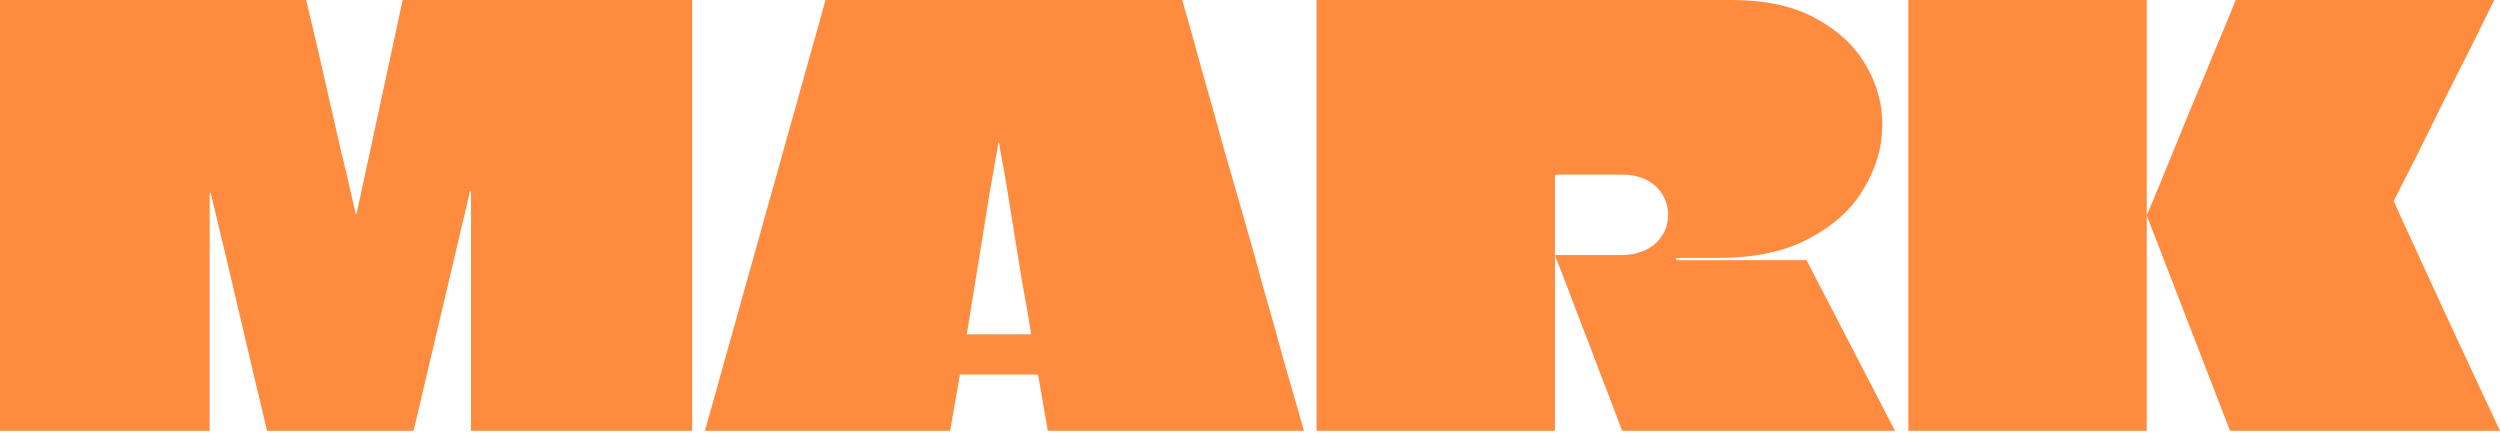
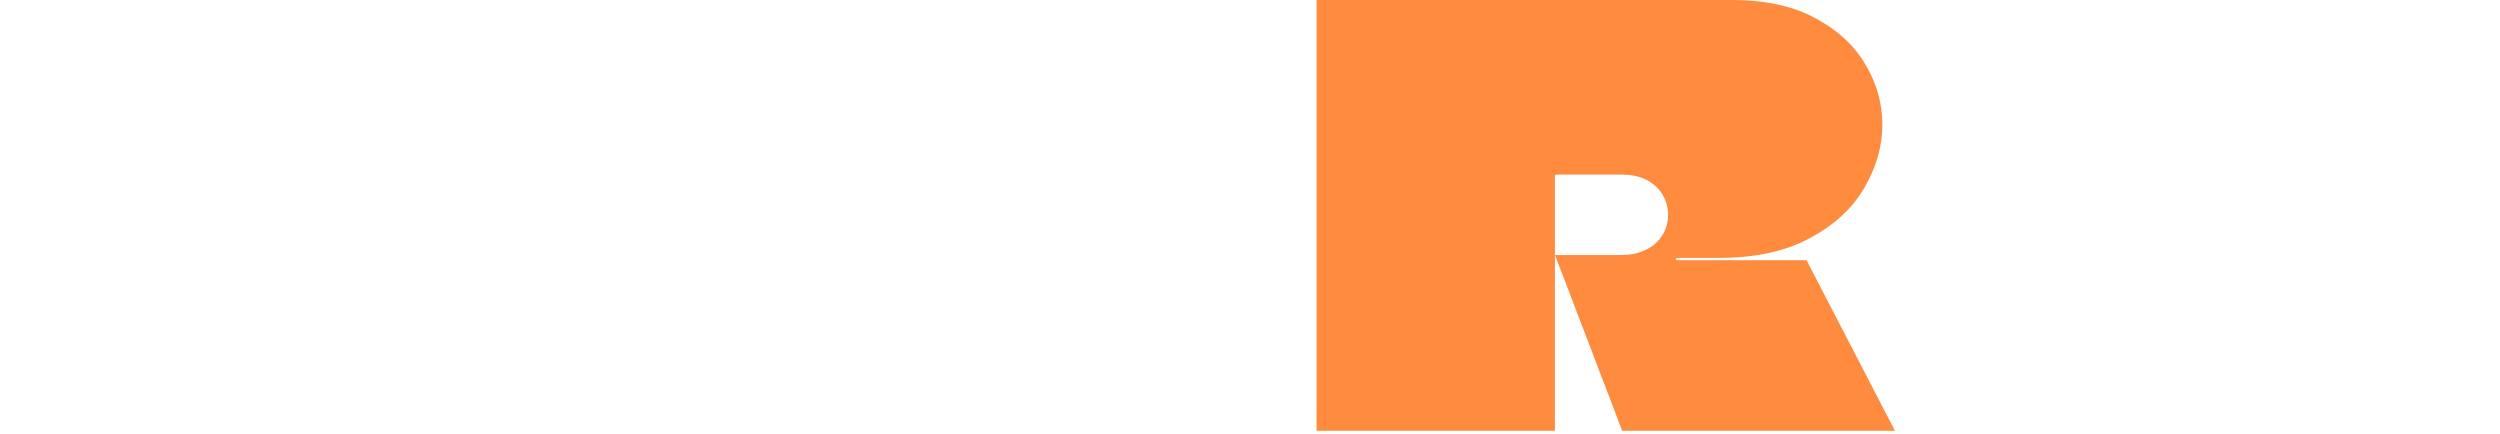
<svg xmlns="http://www.w3.org/2000/svg" fill="none" height="100%" overflow="visible" preserveAspectRatio="none" style="display: block;" viewBox="0 0 720 125" width="100%">
  <g id="MARK">
-     <path d="M199.344 0C199.344 8.272 199.344 16.543 199.344 24.815C199.344 33.086 199.344 41.358 199.344 49.629C199.344 57.901 199.344 66.172 199.344 74.444C199.344 82.716 199.344 90.987 199.344 99.259C199.344 107.53 199.344 115.802 199.344 124.073H135.653C135.653 112.603 135.653 101.134 135.653 89.664C135.653 78.194 135.653 66.724 135.653 55.254C135.653 55.144 135.598 55.089 135.488 55.089C135.488 55.089 135.433 55.089 135.323 55.089C135.323 55.089 135.323 55.144 135.323 55.254L119.11 124.073H76.925C74.168 112.603 71.466 101.189 68.819 89.829C66.172 78.469 63.47 67.11 60.713 55.75C60.713 55.64 60.658 55.585 60.548 55.585C60.548 55.585 60.493 55.585 60.382 55.585C60.382 55.585 60.382 55.64 60.382 55.75C60.382 67.11 60.382 78.469 60.382 89.829C60.382 101.189 60.382 112.603 60.382 124.073H0C0 115.802 0 107.53 0 99.259C0 90.877 0 82.55 0 74.279C0 65.897 0 57.57 0 49.298C0 40.917 0 32.59 0 24.318C0 20.238 0 16.212 0 12.242C0 8.161 0 4.081 0 0H88.175C89.829 6.838 91.428 13.676 92.972 20.514C94.516 27.241 96.06 34.024 97.604 40.861C99.259 47.699 100.858 54.537 102.402 61.375C102.402 61.485 102.402 61.596 102.402 61.706C102.512 61.706 102.567 61.706 102.567 61.706C102.678 61.596 102.733 61.485 102.733 61.375L115.967 0H199.344Z" fill="#FF8B3E" />
-     <path d="M340.477 0C342.462 6.838 344.392 13.731 346.267 20.679C348.252 27.517 350.182 34.41 352.057 41.358C354.042 48.196 356.027 55.089 358.012 62.037C359.997 68.874 361.927 75.767 363.802 82.716C365.787 89.553 367.718 96.446 369.592 103.394C371.578 110.232 373.563 117.125 375.548 124.073H301.766L298.953 107.861C298.512 107.861 298.126 107.861 297.795 107.861C297.464 107.861 297.078 107.861 296.637 107.861H278.44C278.109 107.861 277.778 107.861 277.447 107.861C277.116 107.861 276.786 107.861 276.455 107.861L273.642 124.073H203.003C204.988 117.125 206.919 110.232 208.793 103.394C210.779 96.446 212.709 89.553 214.583 82.716C216.569 75.767 218.499 68.874 220.374 62.037C222.359 55.089 224.289 48.196 226.164 41.358C228.149 34.41 230.079 27.517 231.954 20.679C233.939 13.731 235.869 6.838 237.744 0H340.477ZM278.44 96.115C278.44 96.226 278.44 96.281 278.44 96.281C278.44 96.281 278.495 96.281 278.605 96.281H296.803C296.913 96.281 296.968 96.281 296.968 96.281C296.968 96.171 296.968 96.115 296.968 96.115C296.968 96.115 296.748 94.792 296.306 92.145C295.865 89.388 295.259 85.969 294.487 81.888C293.825 77.698 293.108 73.286 292.336 68.654C291.564 63.911 290.847 59.445 290.185 55.254C289.524 51.063 288.917 47.644 288.366 44.997C287.925 42.35 287.704 41.027 287.704 41.027C287.704 41.027 287.649 41.027 287.539 41.027C287.539 41.027 287.318 42.35 286.877 44.997C286.436 47.644 285.829 51.063 285.057 55.254C284.395 59.445 283.679 63.911 282.907 68.654C282.135 73.286 281.418 77.698 280.756 81.888C280.094 85.969 279.543 89.388 279.102 92.145C278.66 94.792 278.44 96.115 278.44 96.115Z" fill="#FF8B3E" />
    <path d="M379.167 0H498.773C508.479 0 516.53 1.765 522.926 5.294C529.323 8.713 534.121 13.179 537.319 18.694C540.517 24.098 542.116 29.833 542.116 35.898C542.116 42.185 540.352 48.306 536.823 54.261C533.404 60.107 528.165 64.904 521.107 68.654C514.158 72.404 505.446 74.279 494.968 74.279C494.527 74.279 493.424 74.279 491.66 74.279C489.895 74.279 488.075 74.279 486.201 74.279C484.436 74.279 483.278 74.279 482.727 74.279C482.727 74.279 482.727 74.334 482.727 74.444C482.727 74.554 482.727 74.609 482.727 74.609C482.727 74.609 482.727 74.665 482.727 74.775C482.727 74.775 482.727 74.83 482.727 74.94H520.279L545.756 124.073H467.176C465.081 118.449 462.93 112.824 460.724 107.199C458.629 101.575 456.478 95.95 454.272 90.325C452.177 84.701 450.026 79.076 447.821 73.451H467.011C469.216 73.451 471.146 73.121 472.801 72.459C474.565 71.797 475.999 70.915 477.102 69.812C478.205 68.709 479.032 67.496 479.583 66.172C480.135 64.739 480.411 63.305 480.411 61.871C480.411 59.886 479.914 58.011 478.922 56.247C477.929 54.482 476.44 53.048 474.455 51.945C472.47 50.843 469.988 50.291 467.011 50.291H448.151C448.151 50.291 448.096 50.346 447.986 50.456C447.986 50.456 447.931 50.456 447.821 50.456C447.821 50.456 447.821 50.512 447.821 50.622C447.821 57.791 447.821 63.084 447.821 66.503C447.821 69.812 447.821 71.907 447.821 72.79C447.821 73.562 447.821 73.837 447.821 73.617C447.821 73.617 447.821 74.223 447.821 75.437C447.821 76.54 447.821 78.084 447.821 80.069C447.821 82.054 447.821 84.315 447.821 86.851C447.821 90.491 447.821 94.516 447.821 98.928C447.821 103.339 447.821 107.751 447.821 112.162C447.821 116.463 447.821 120.434 447.821 124.073H379.167C379.167 117.015 379.167 109.957 379.167 102.898C379.167 95.73 379.167 88.616 379.167 81.558C379.167 74.499 379.167 67.441 379.167 60.382C379.167 53.214 379.167 46.1 379.167 39.042C379.167 32.535 379.167 26.028 379.167 19.521C379.167 13.014 379.167 6.507 379.167 0Z" fill="#FF8B3E" />
-     <path d="M642.247 124.073L618.26 62.037C620.466 56.853 622.616 51.67 624.712 46.486C626.807 41.303 628.903 36.174 630.998 31.101C633.204 25.918 635.354 20.734 637.45 15.55C639.656 10.367 641.806 5.184 643.902 0H718.346C716.471 3.86 714.265 8.327 711.728 13.4C709.192 18.473 706.6 23.602 703.953 28.785C701.417 33.968 699.045 38.766 696.84 43.178C694.634 47.589 692.814 51.173 691.38 53.931C690.057 56.577 689.395 57.901 689.395 57.901C689.395 57.901 690.112 59.5 691.546 62.698C692.98 65.786 694.854 69.867 697.17 74.94C699.486 80.013 702.023 85.528 704.78 91.483C707.538 97.329 710.24 103.119 712.886 108.854C715.533 114.589 717.905 119.662 720 124.073H642.247ZM549.606 124.073C549.606 116.022 549.606 107.971 549.606 99.92C549.606 91.759 549.606 83.653 549.606 75.602C549.606 67.551 549.606 59.5 549.606 51.449C549.606 43.288 549.606 35.182 549.606 27.131C549.606 22.609 549.606 18.087 549.606 13.565C549.606 9.044 549.606 4.522 549.606 0H618.26C618.26 5.073 618.26 10.146 618.26 15.22C618.26 20.293 618.26 25.366 618.26 30.439C618.26 35.513 618.26 40.586 618.26 45.659C618.26 50.732 618.26 55.805 618.26 60.879C618.26 60.989 618.26 61.154 618.26 61.375C618.26 61.596 618.26 61.816 618.26 62.037C618.26 62.147 618.26 62.257 618.26 62.367C618.26 62.478 618.26 62.643 618.26 62.864C618.26 62.974 618.26 63.084 618.26 63.195C618.26 73.341 618.26 83.488 618.26 93.634C618.26 103.78 618.26 113.927 618.26 124.073H549.606Z" fill="#FF8B3E" />
  </g>
</svg>